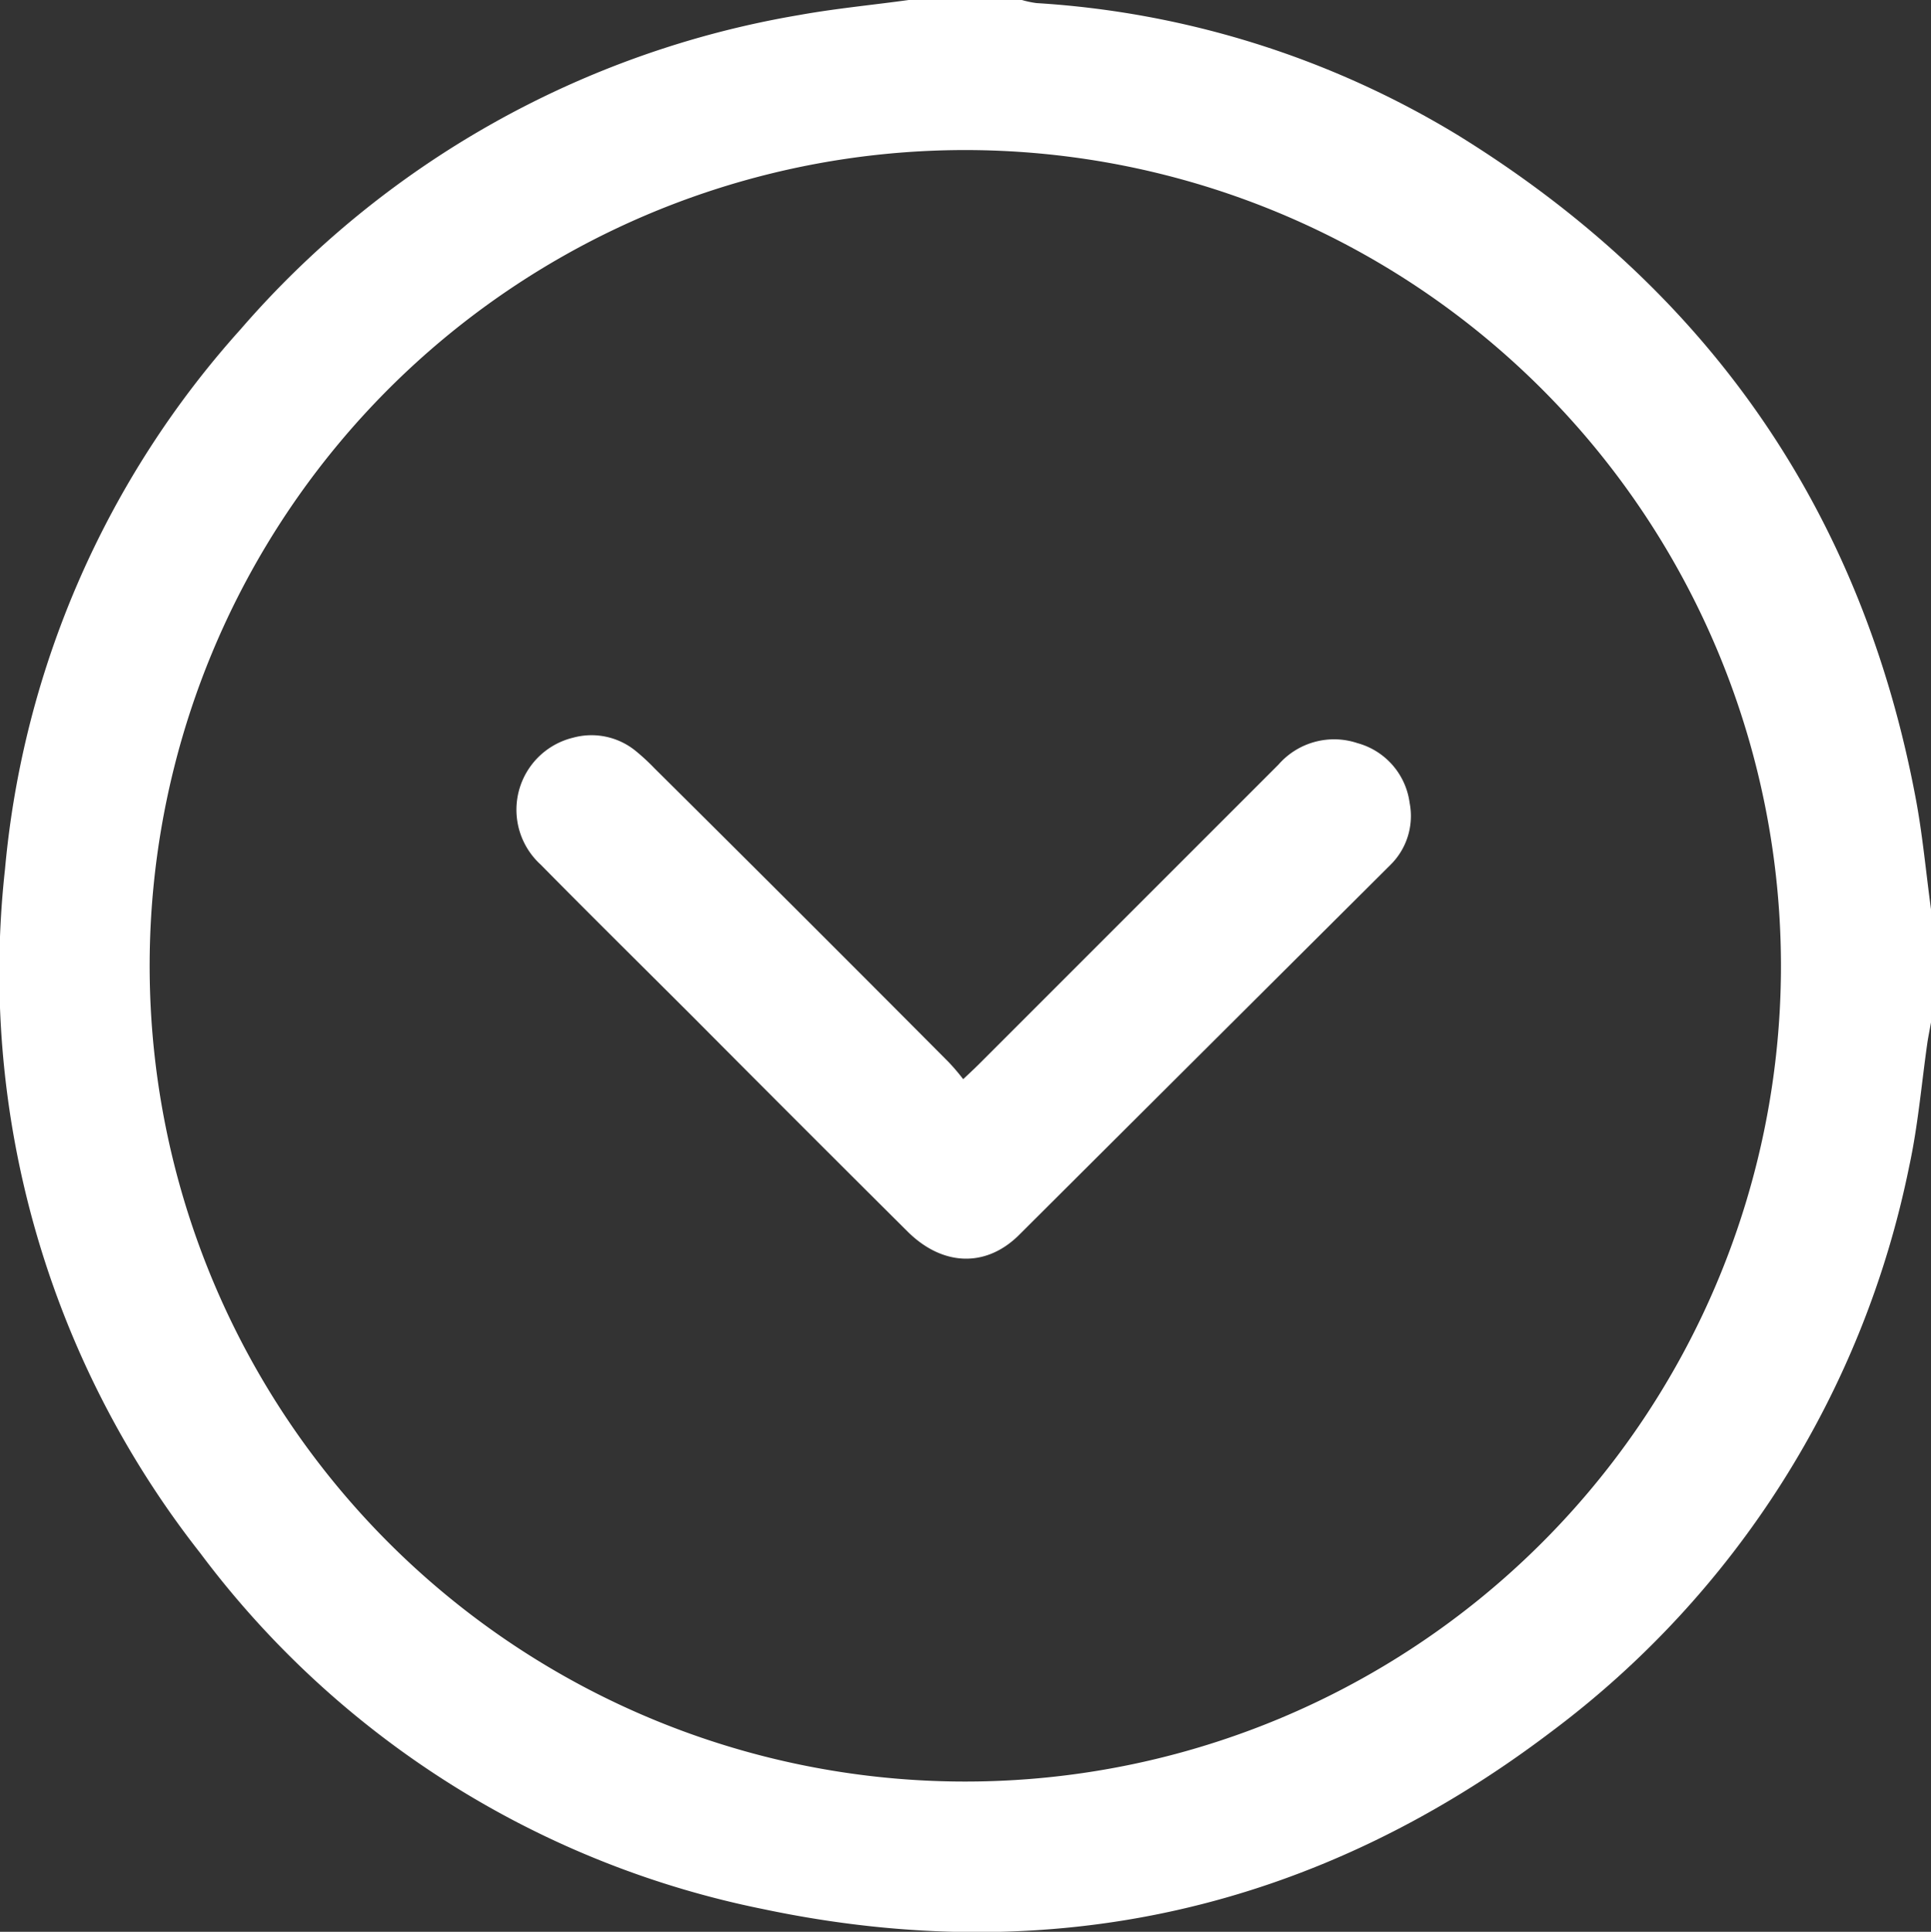
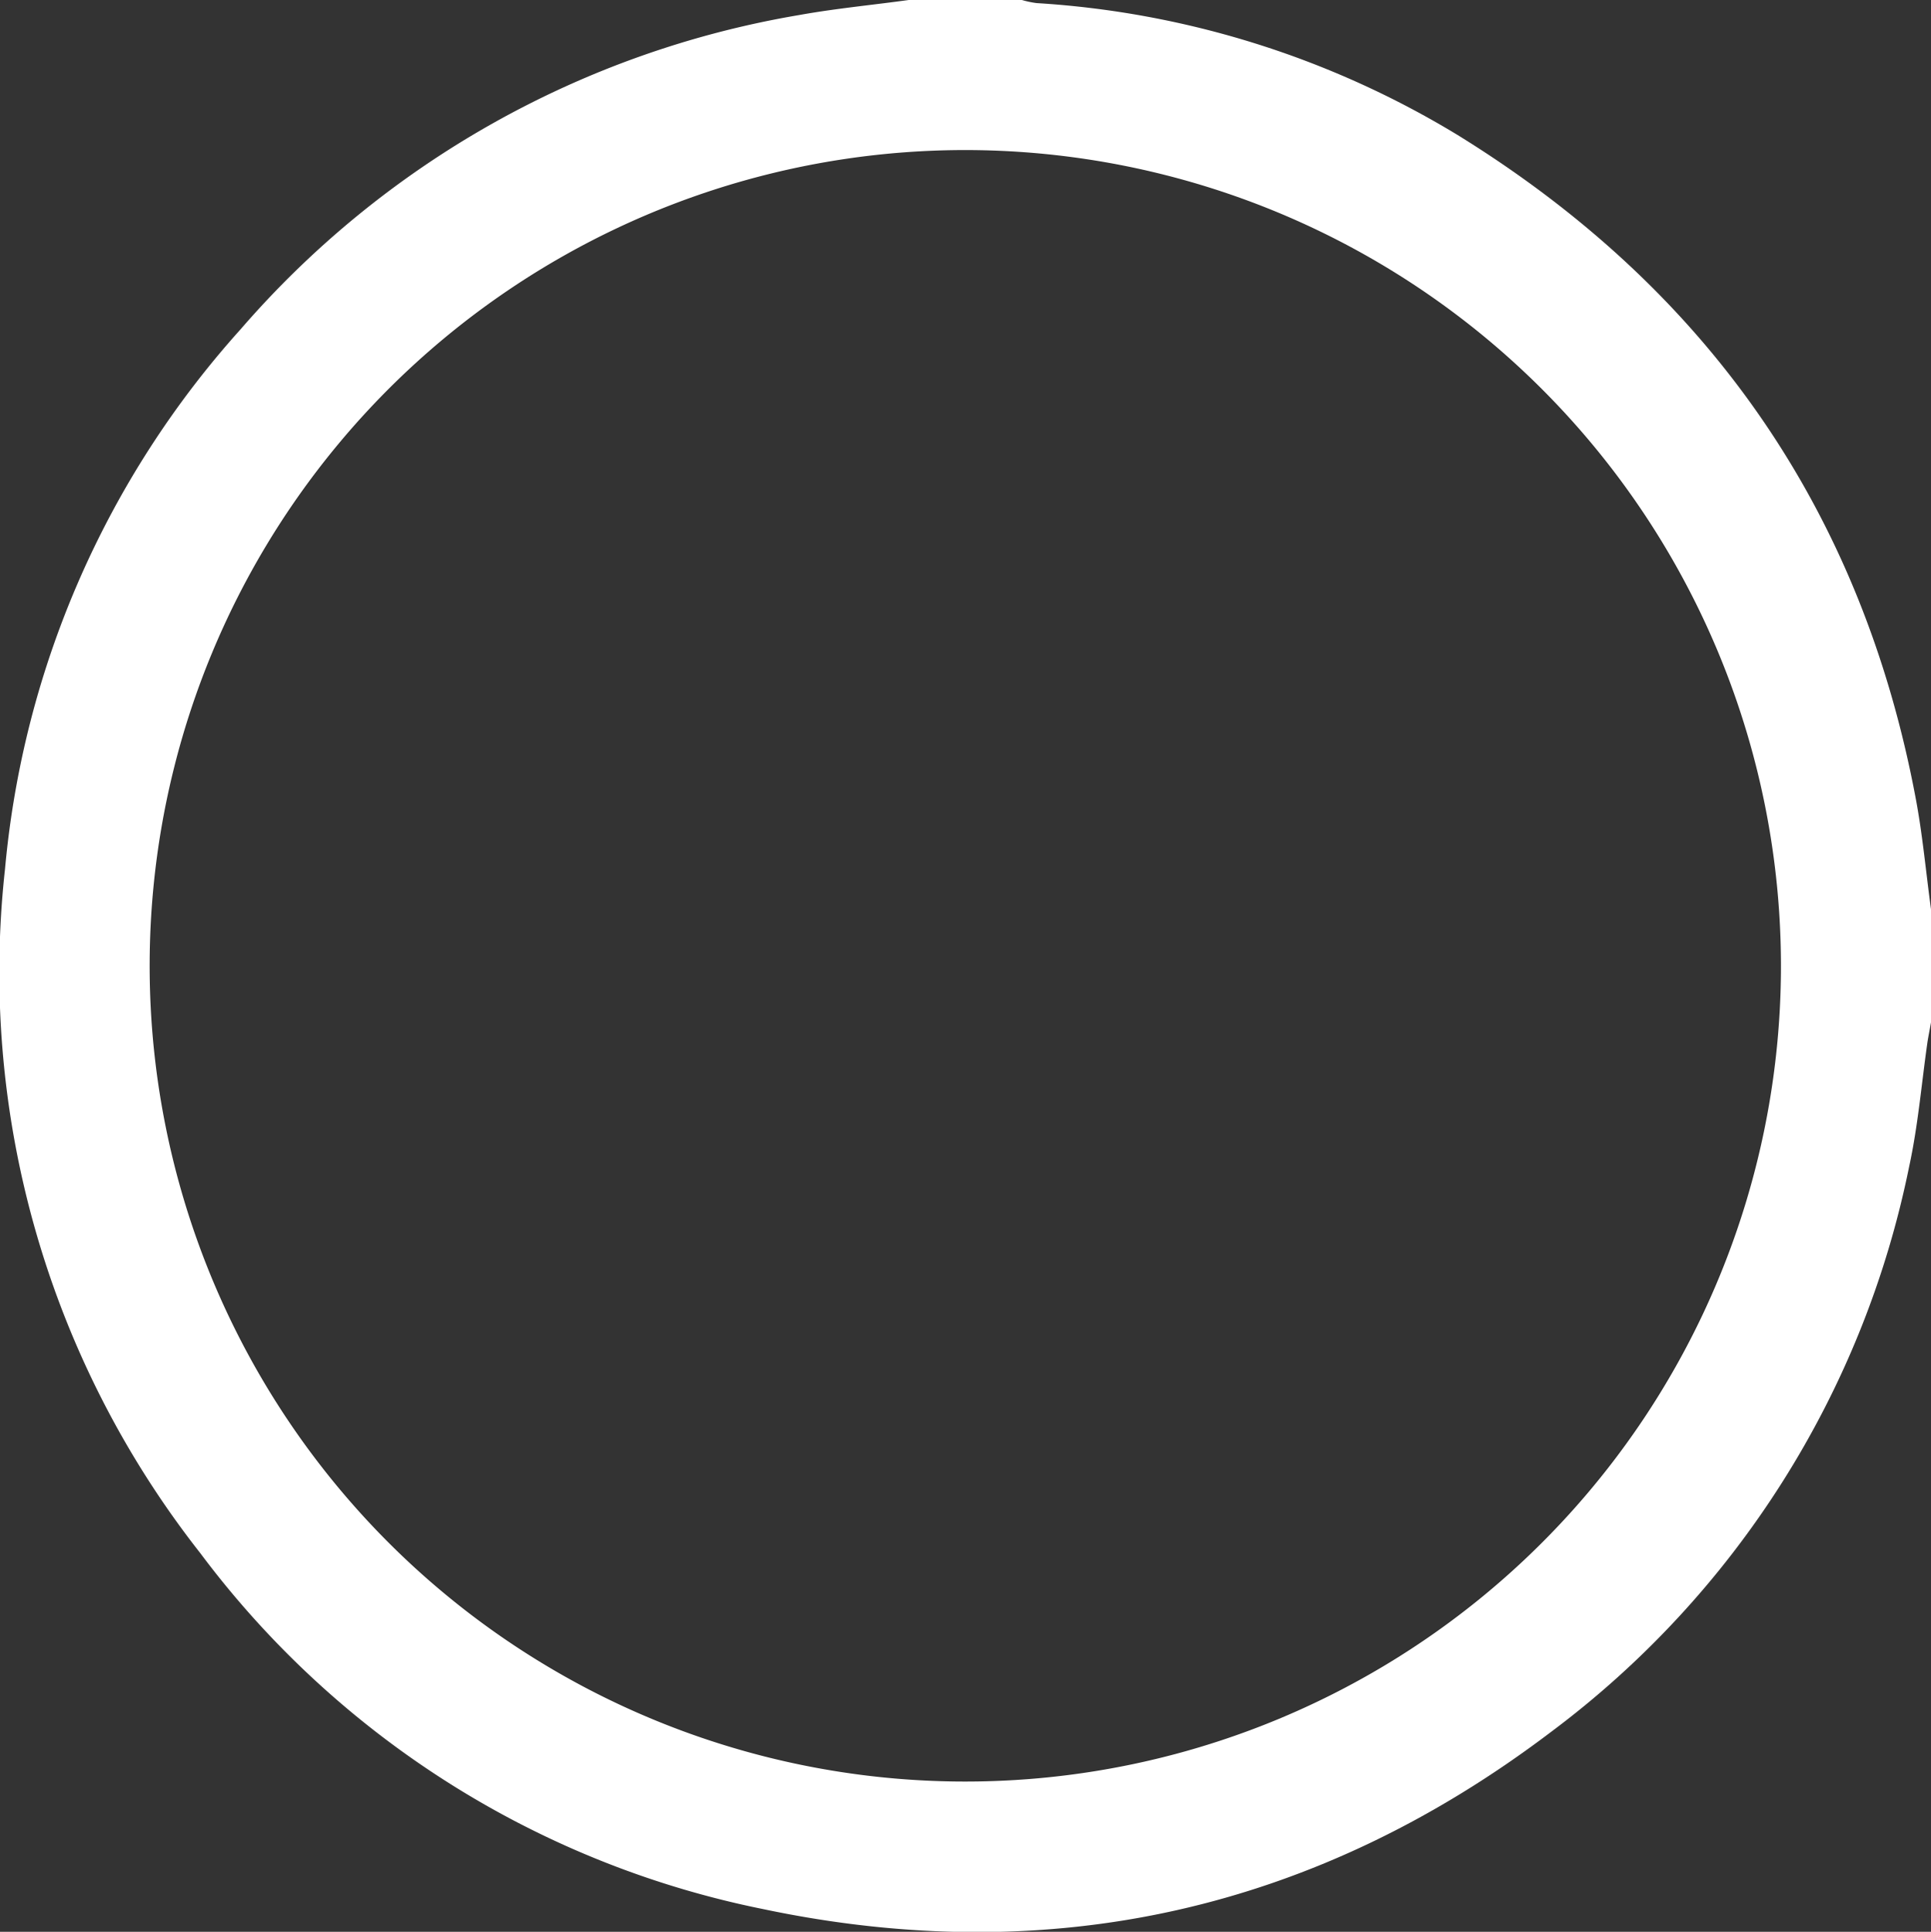
<svg xmlns="http://www.w3.org/2000/svg" viewBox="0 0 100 100.03">
  <rect x="0" y="0" width="100" height="100.03" fill="#333333" stroke="none" />
  <defs>
    <style>.cls-1{fill:#fff;}</style>
  </defs>
  <g id="Calque_2" data-name="Calque 2">
    <g id="Calque_1-2" data-name="Calque 1">
-       <path class="cls-1" d="M100,47.08v5.86c-.06.34-.13.69-.18,1-.31,2.16-.49,4.34-.95,6.46A48.58,48.58,0,0,1,80.31,89.69C68.14,98.91,54.44,102,39.5,98.85A48.32,48.32,0,0,1,10.37,80.42,48.67,48.67,0,0,1,.26,45a48.29,48.29,0,0,1,12.2-27.95A49.07,49.07,0,0,1,41.38.78C43.26.44,45.17.26,47.06,0h5.86a5.14,5.14,0,0,0,.76.16A47.61,47.61,0,0,1,75.5,7C88.45,15,96.42,26.43,99.22,41.4,99.57,43.28,99.74,45.18,100,47.08ZM50,7.77A42.24,42.24,0,1,0,92.23,50,42.26,42.26,0,0,0,50,7.77Z" />
-       <path class="cls-1" d="M49.88,55.88c.43-.4.68-.64.93-.89l15.4-15.4a3.82,3.82,0,0,1,4.09-1.11A3.71,3.71,0,0,1,73,41.57a3.55,3.55,0,0,1-1,3.22Q62.34,54.41,52.72,64C51,65.66,48.78,65.54,47,63.77q-5.51-5.48-11-11c-2.67-2.67-5.36-5.32-8-8a3.84,3.84,0,0,1,1.67-6.57,3.62,3.62,0,0,1,3.22.66,11,11,0,0,1,1,.92Q41.53,47.36,49.13,55A11.08,11.08,0,0,1,49.88,55.88Z" />
+       <path class="cls-1" d="M100,47.08v5.86c-.06.34-.13.69-.18,1-.31,2.16-.49,4.34-.95,6.46A48.58,48.58,0,0,1,80.31,89.69C68.14,98.91,54.44,102,39.5,98.85A48.32,48.32,0,0,1,10.37,80.42,48.67,48.67,0,0,1,.26,45a48.29,48.29,0,0,1,12.2-27.95A49.07,49.07,0,0,1,41.38.78C43.26.44,45.17.26,47.06,0h5.86a5.14,5.14,0,0,0,.76.16A47.61,47.61,0,0,1,75.5,7C88.45,15,96.42,26.43,99.22,41.4,99.57,43.28,99.74,45.18,100,47.08M50,7.77A42.24,42.24,0,1,0,92.23,50,42.26,42.26,0,0,0,50,7.77Z" />
    </g>
  </g>
</svg>